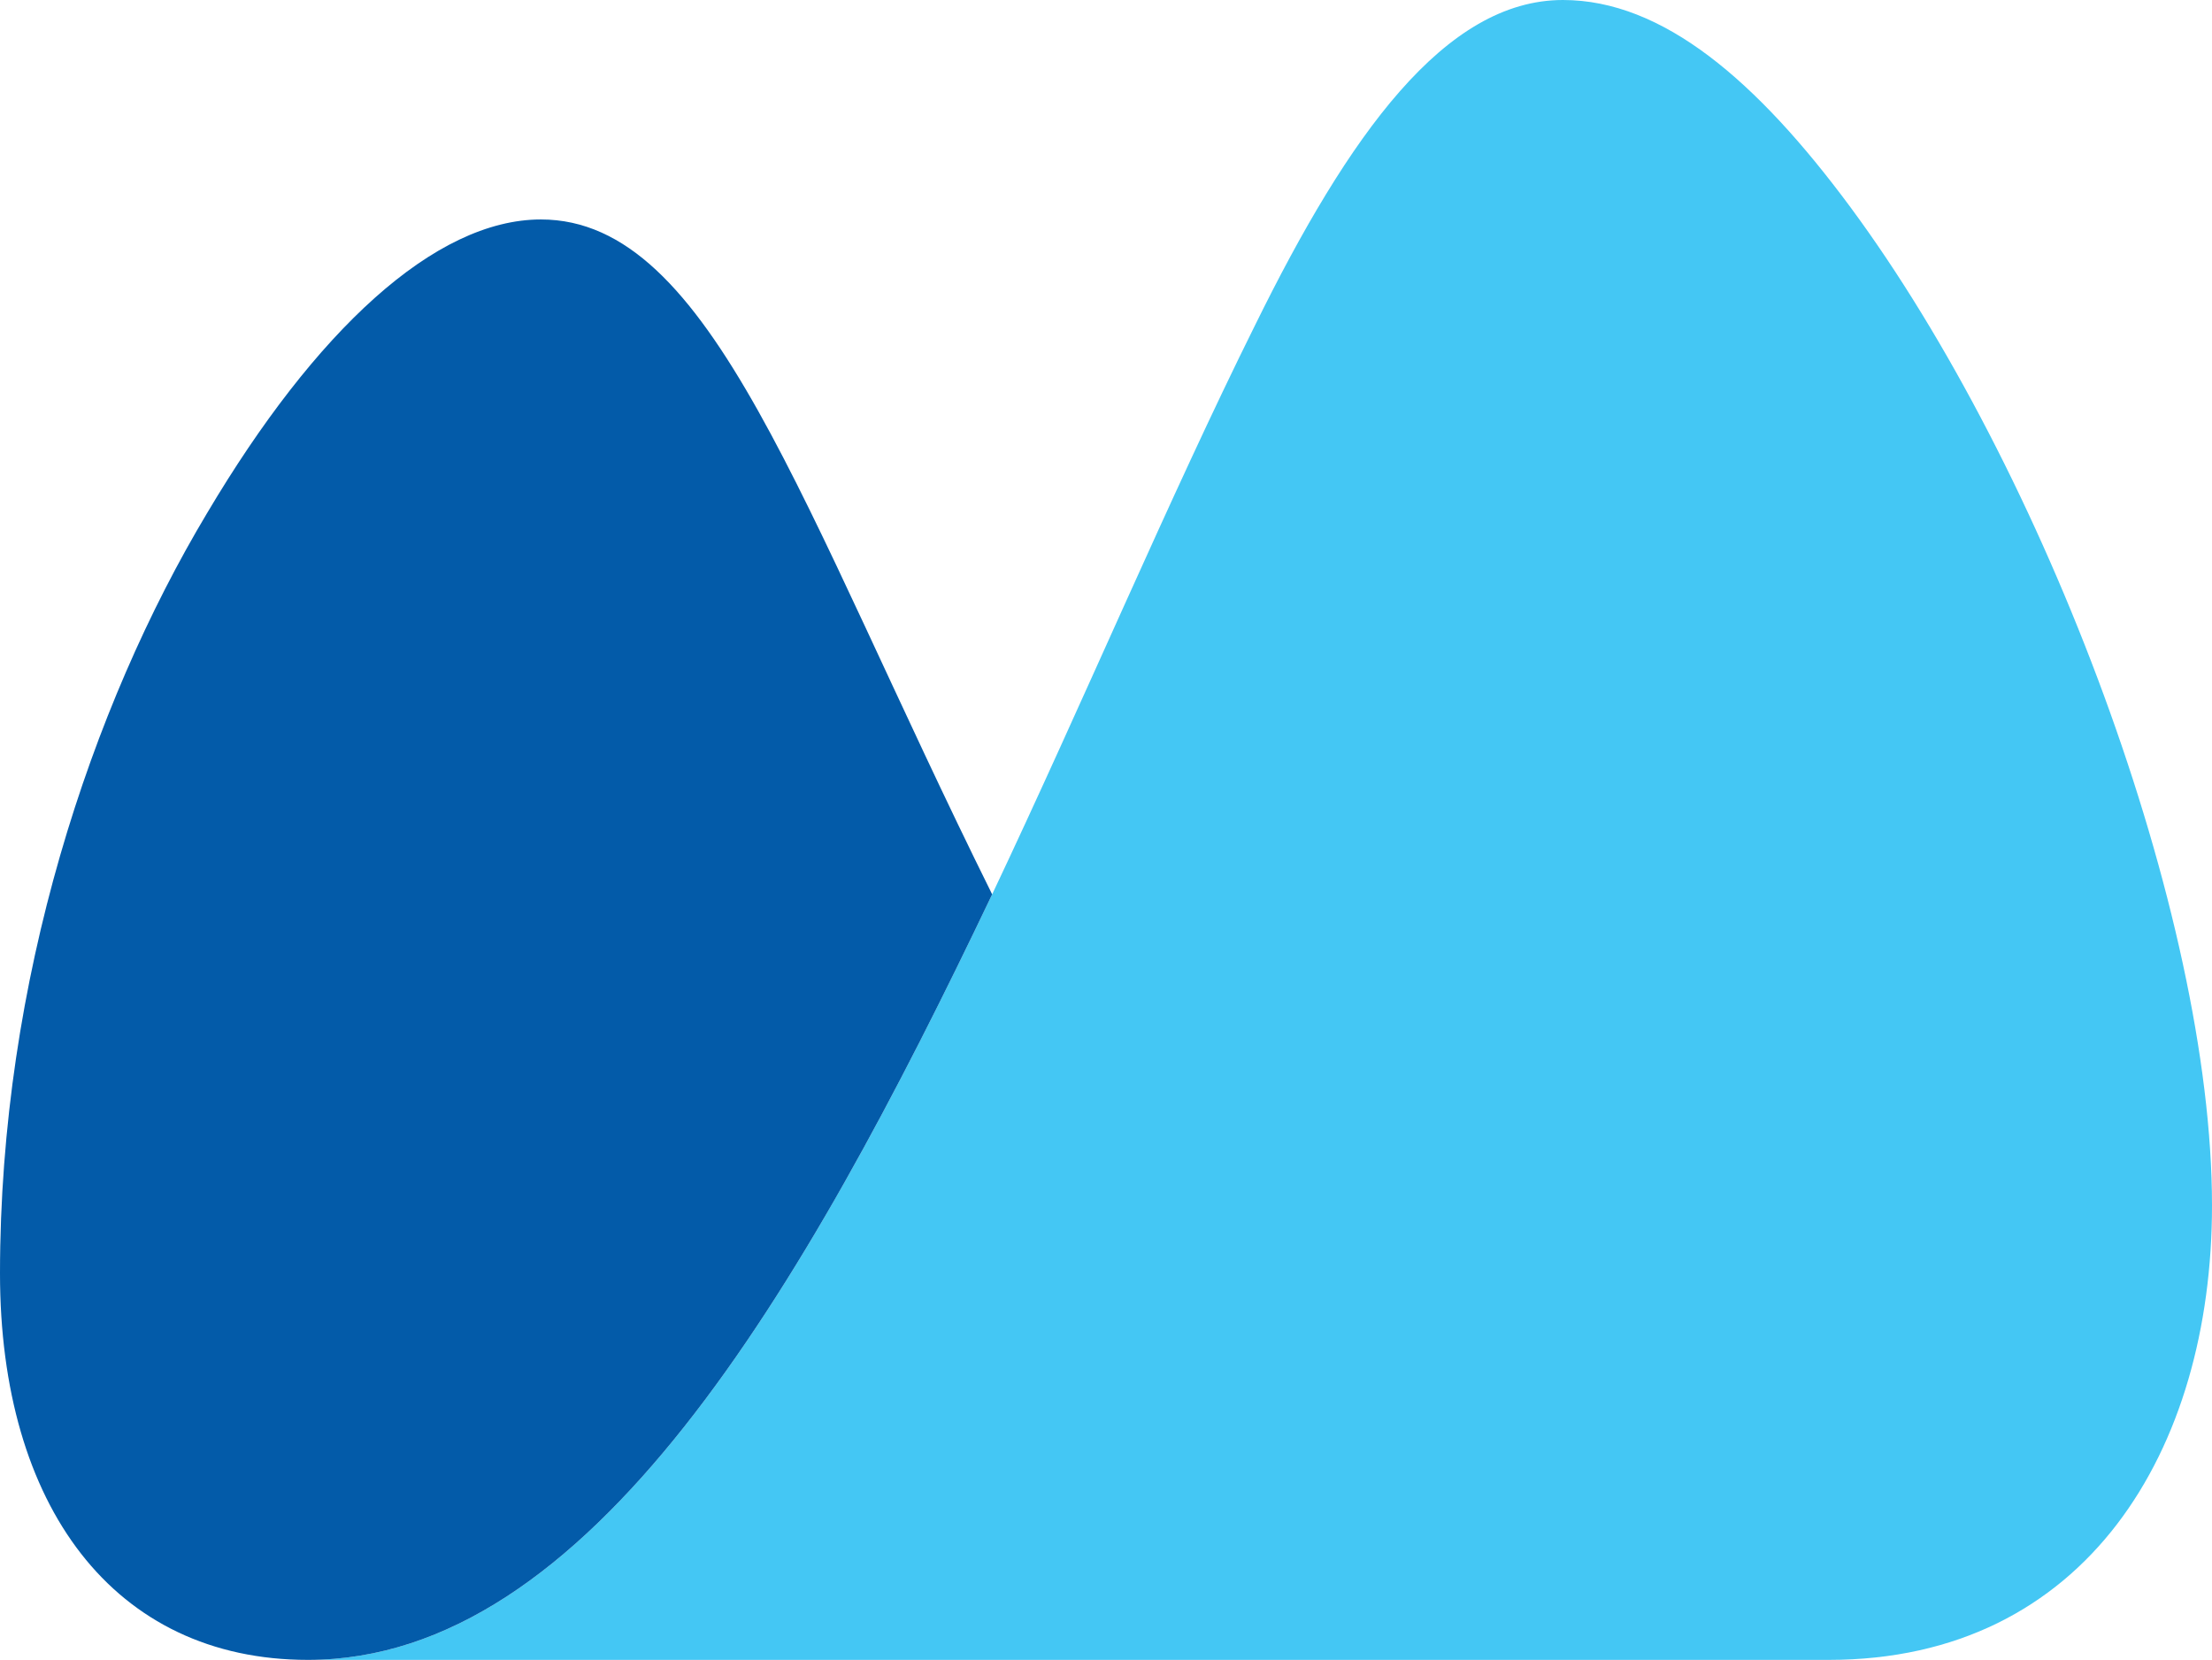
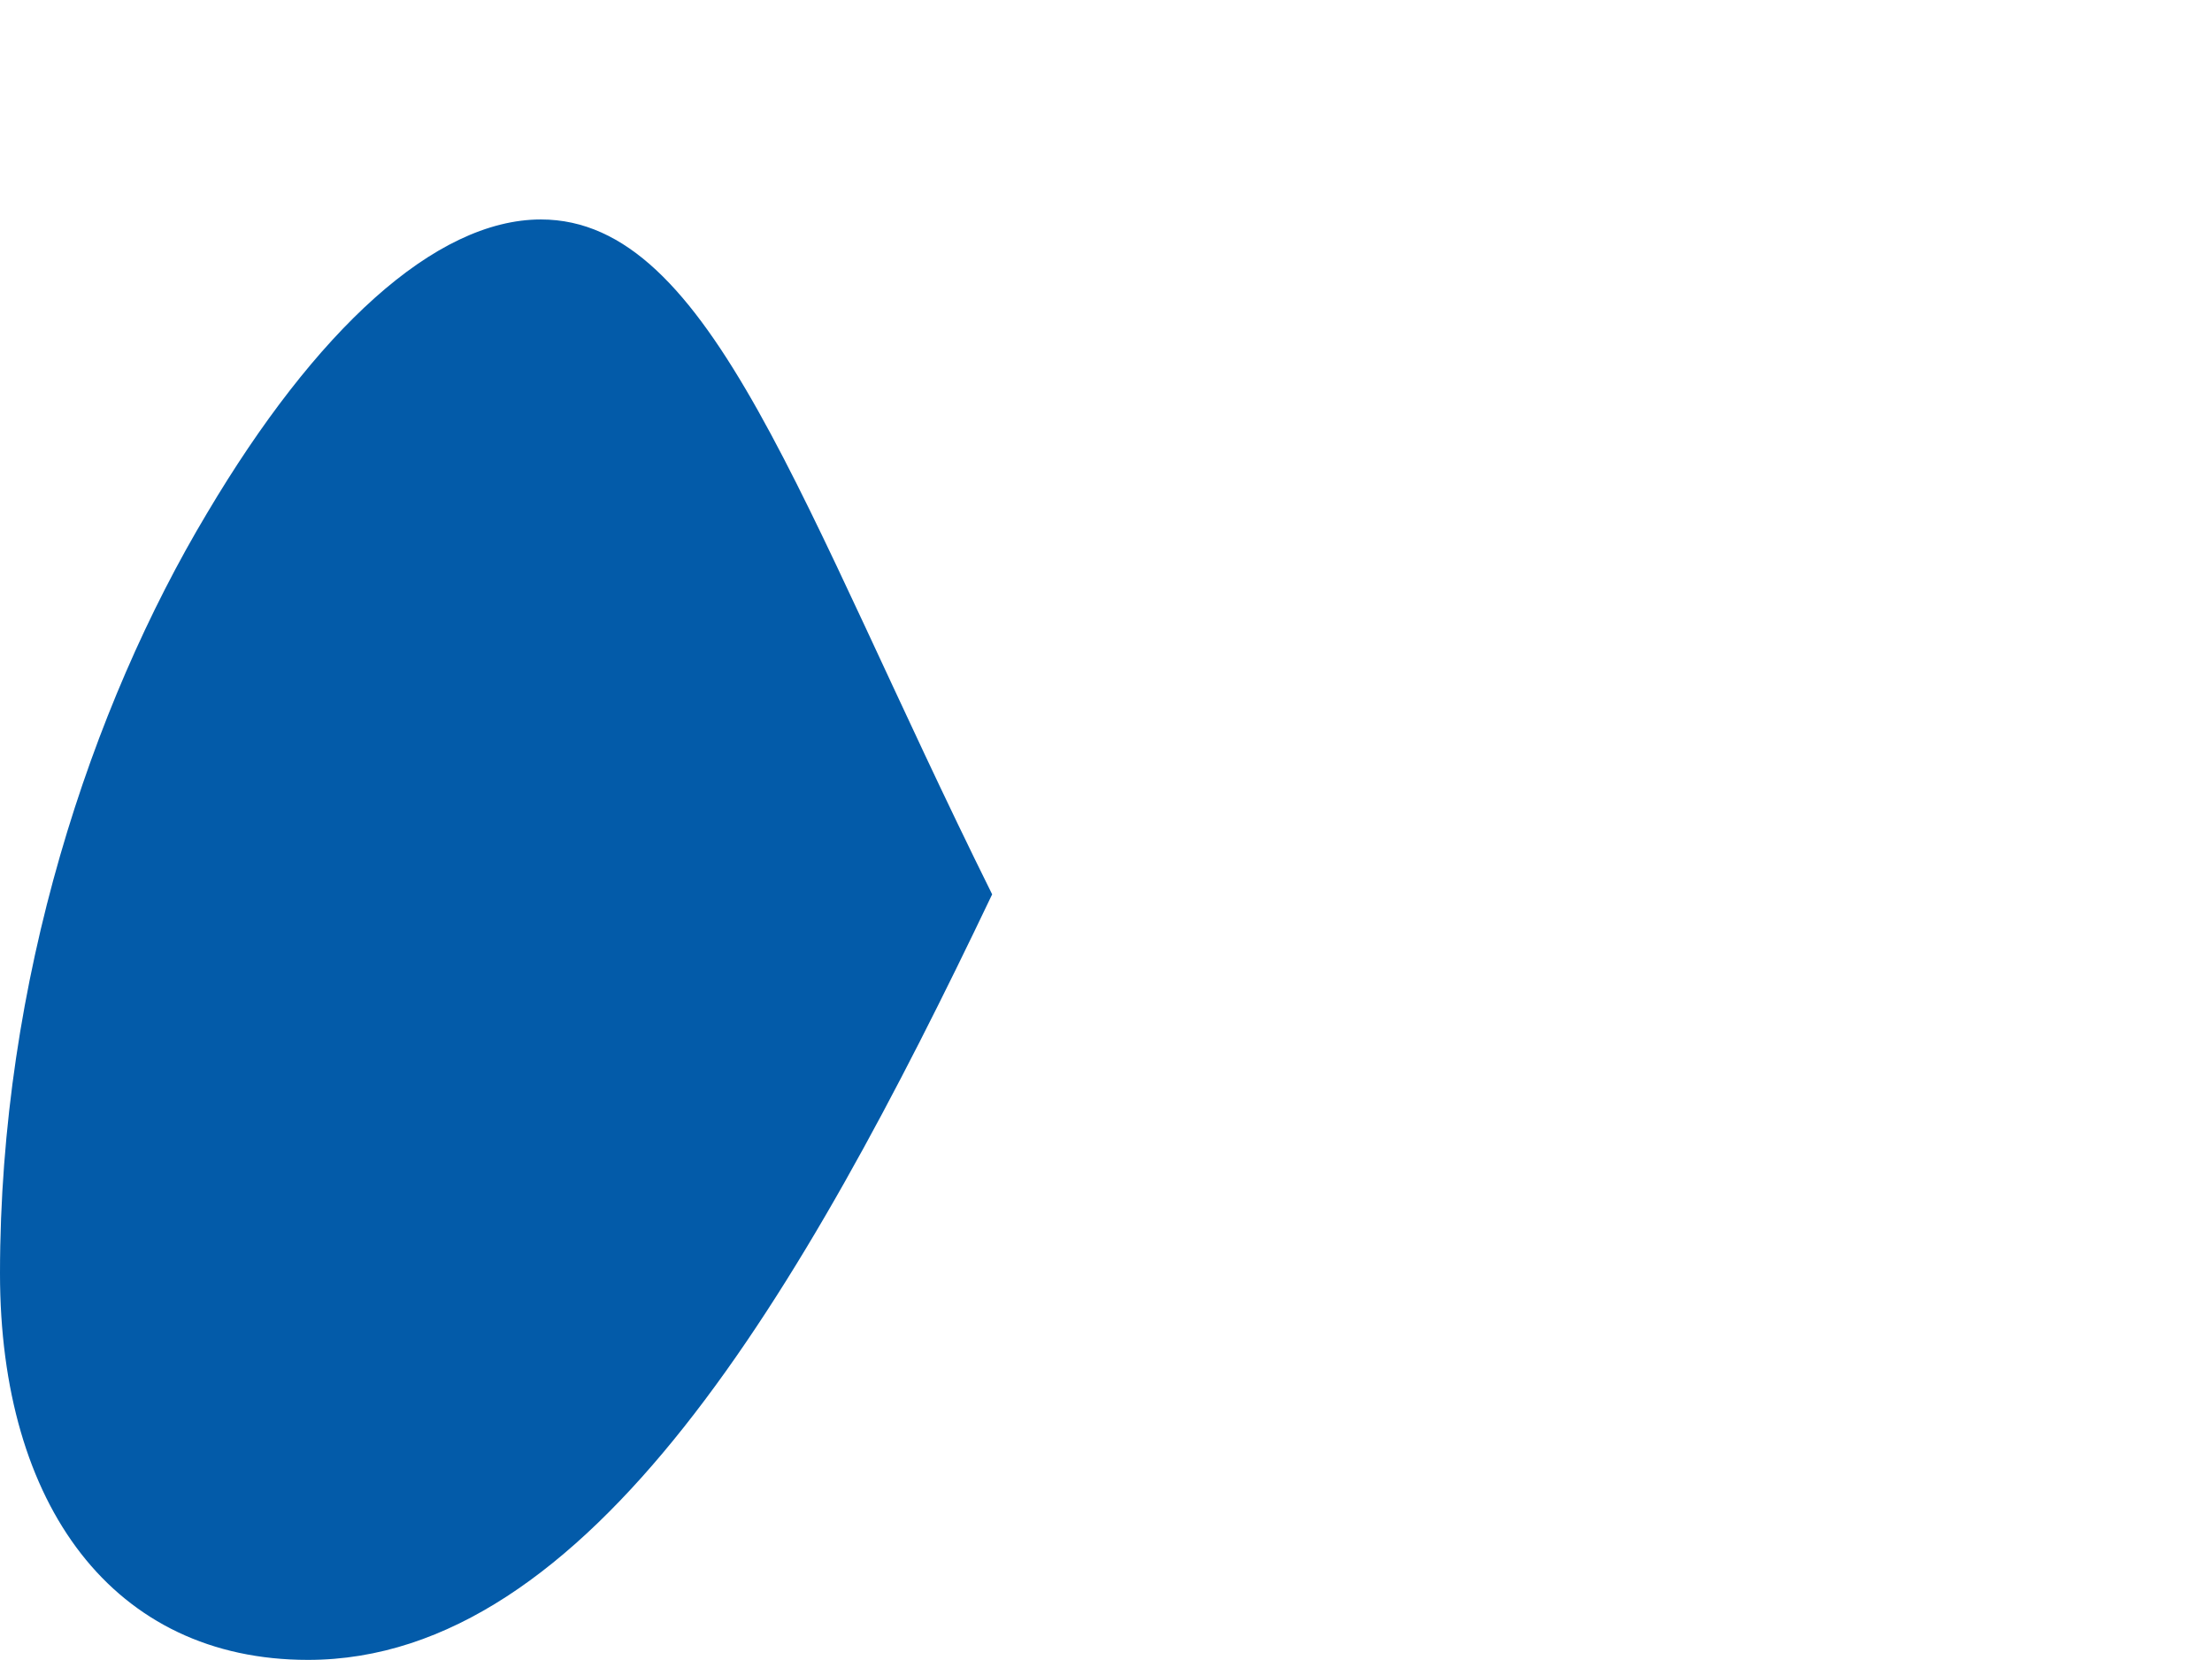
<svg xmlns="http://www.w3.org/2000/svg" version="1.1" id="Слой_1" x="0px" y="0px" viewBox="0 0 1000 750.349" enable-background="new 0 0 1000 750.349" xml:space="preserve">
-   <path fill="#44C7F4" d="M139.264,750.349c127.071,0,223.148-165.443,309.269-346.064  c41.453-87.564,80.112-179.32,118.77-257.103C609.742,60.906,653.292,0,706.567,0  c45.159,0,87.655,36.477,129.949,93.619C924.203,212.254,1000,413.172,1000,544.946  c0,110.387-56.823,205.403-173.265,205.403H139.264z" />
  <path fill="#035BA9" d="M448.533,404.285C361.249,228.317,321.731,99.208,244.527,99.208  c-47.974,0-102.003,50.303-150.908,132.743C41.228,319.426,0,442.87,0,575.687  c0,104.89,51.333,174.662,139.264,174.662  C266.31,750.349,362.412,584.906,448.533,404.285z" />
</svg>